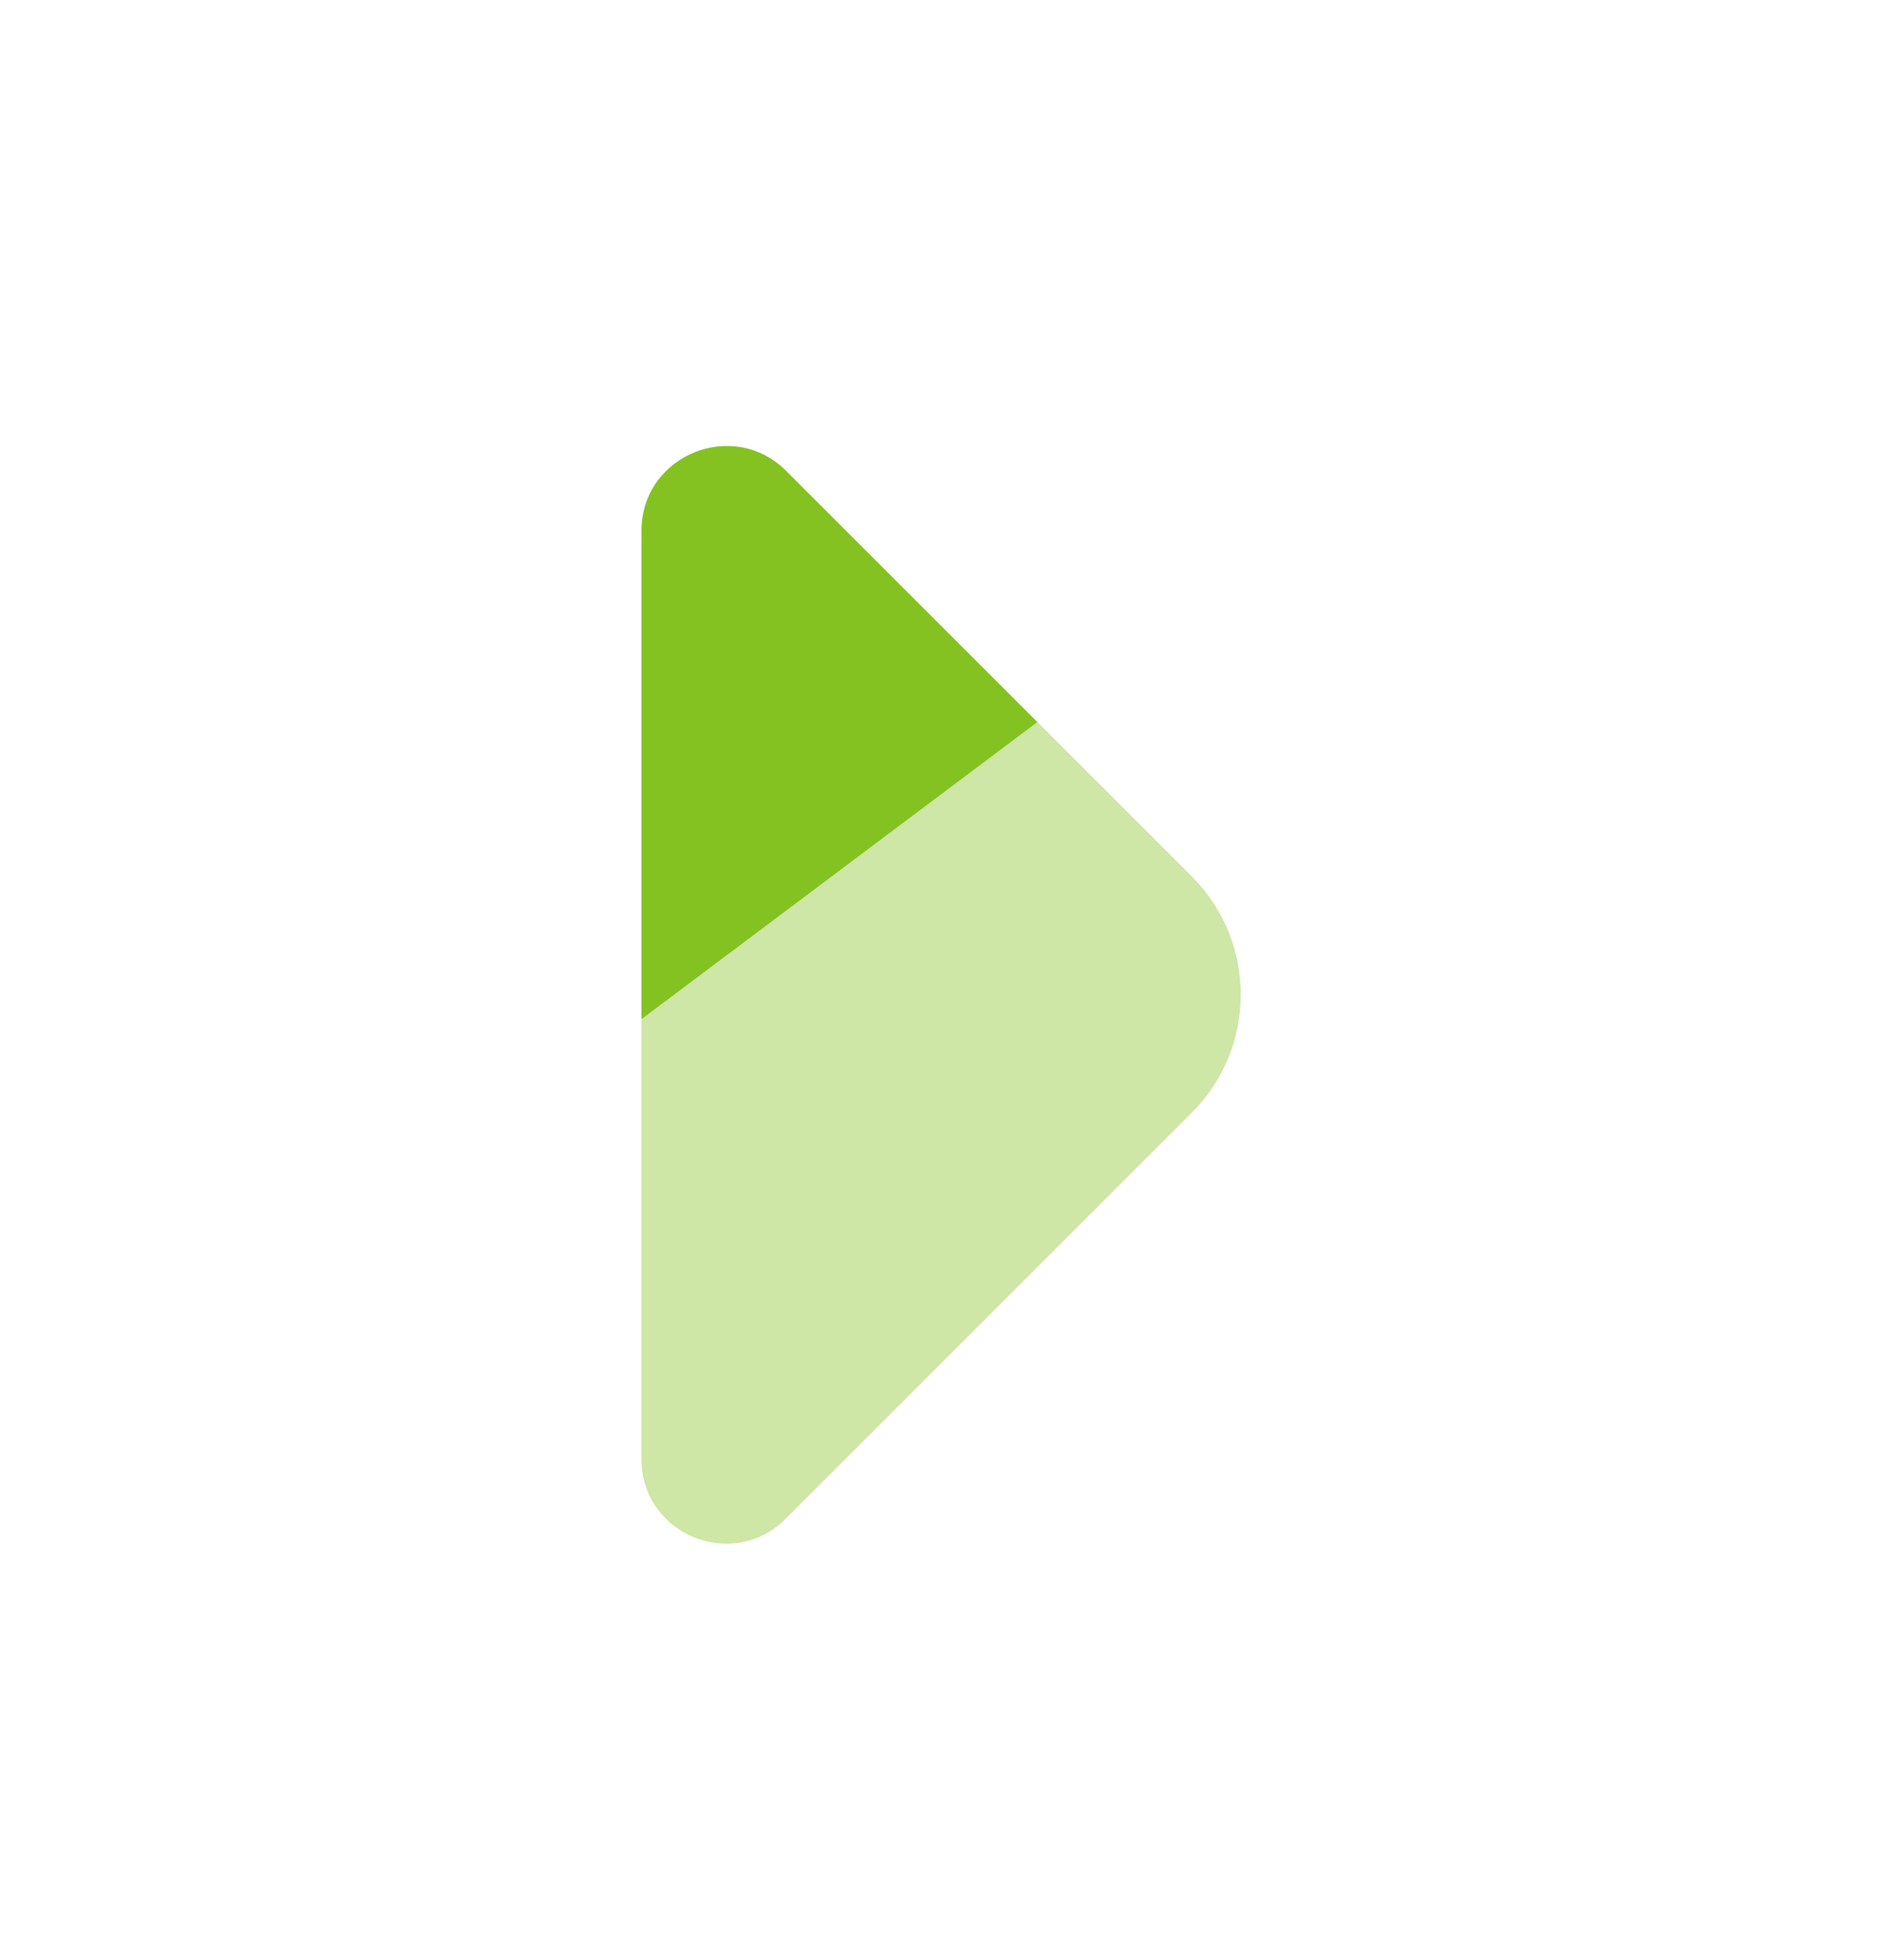
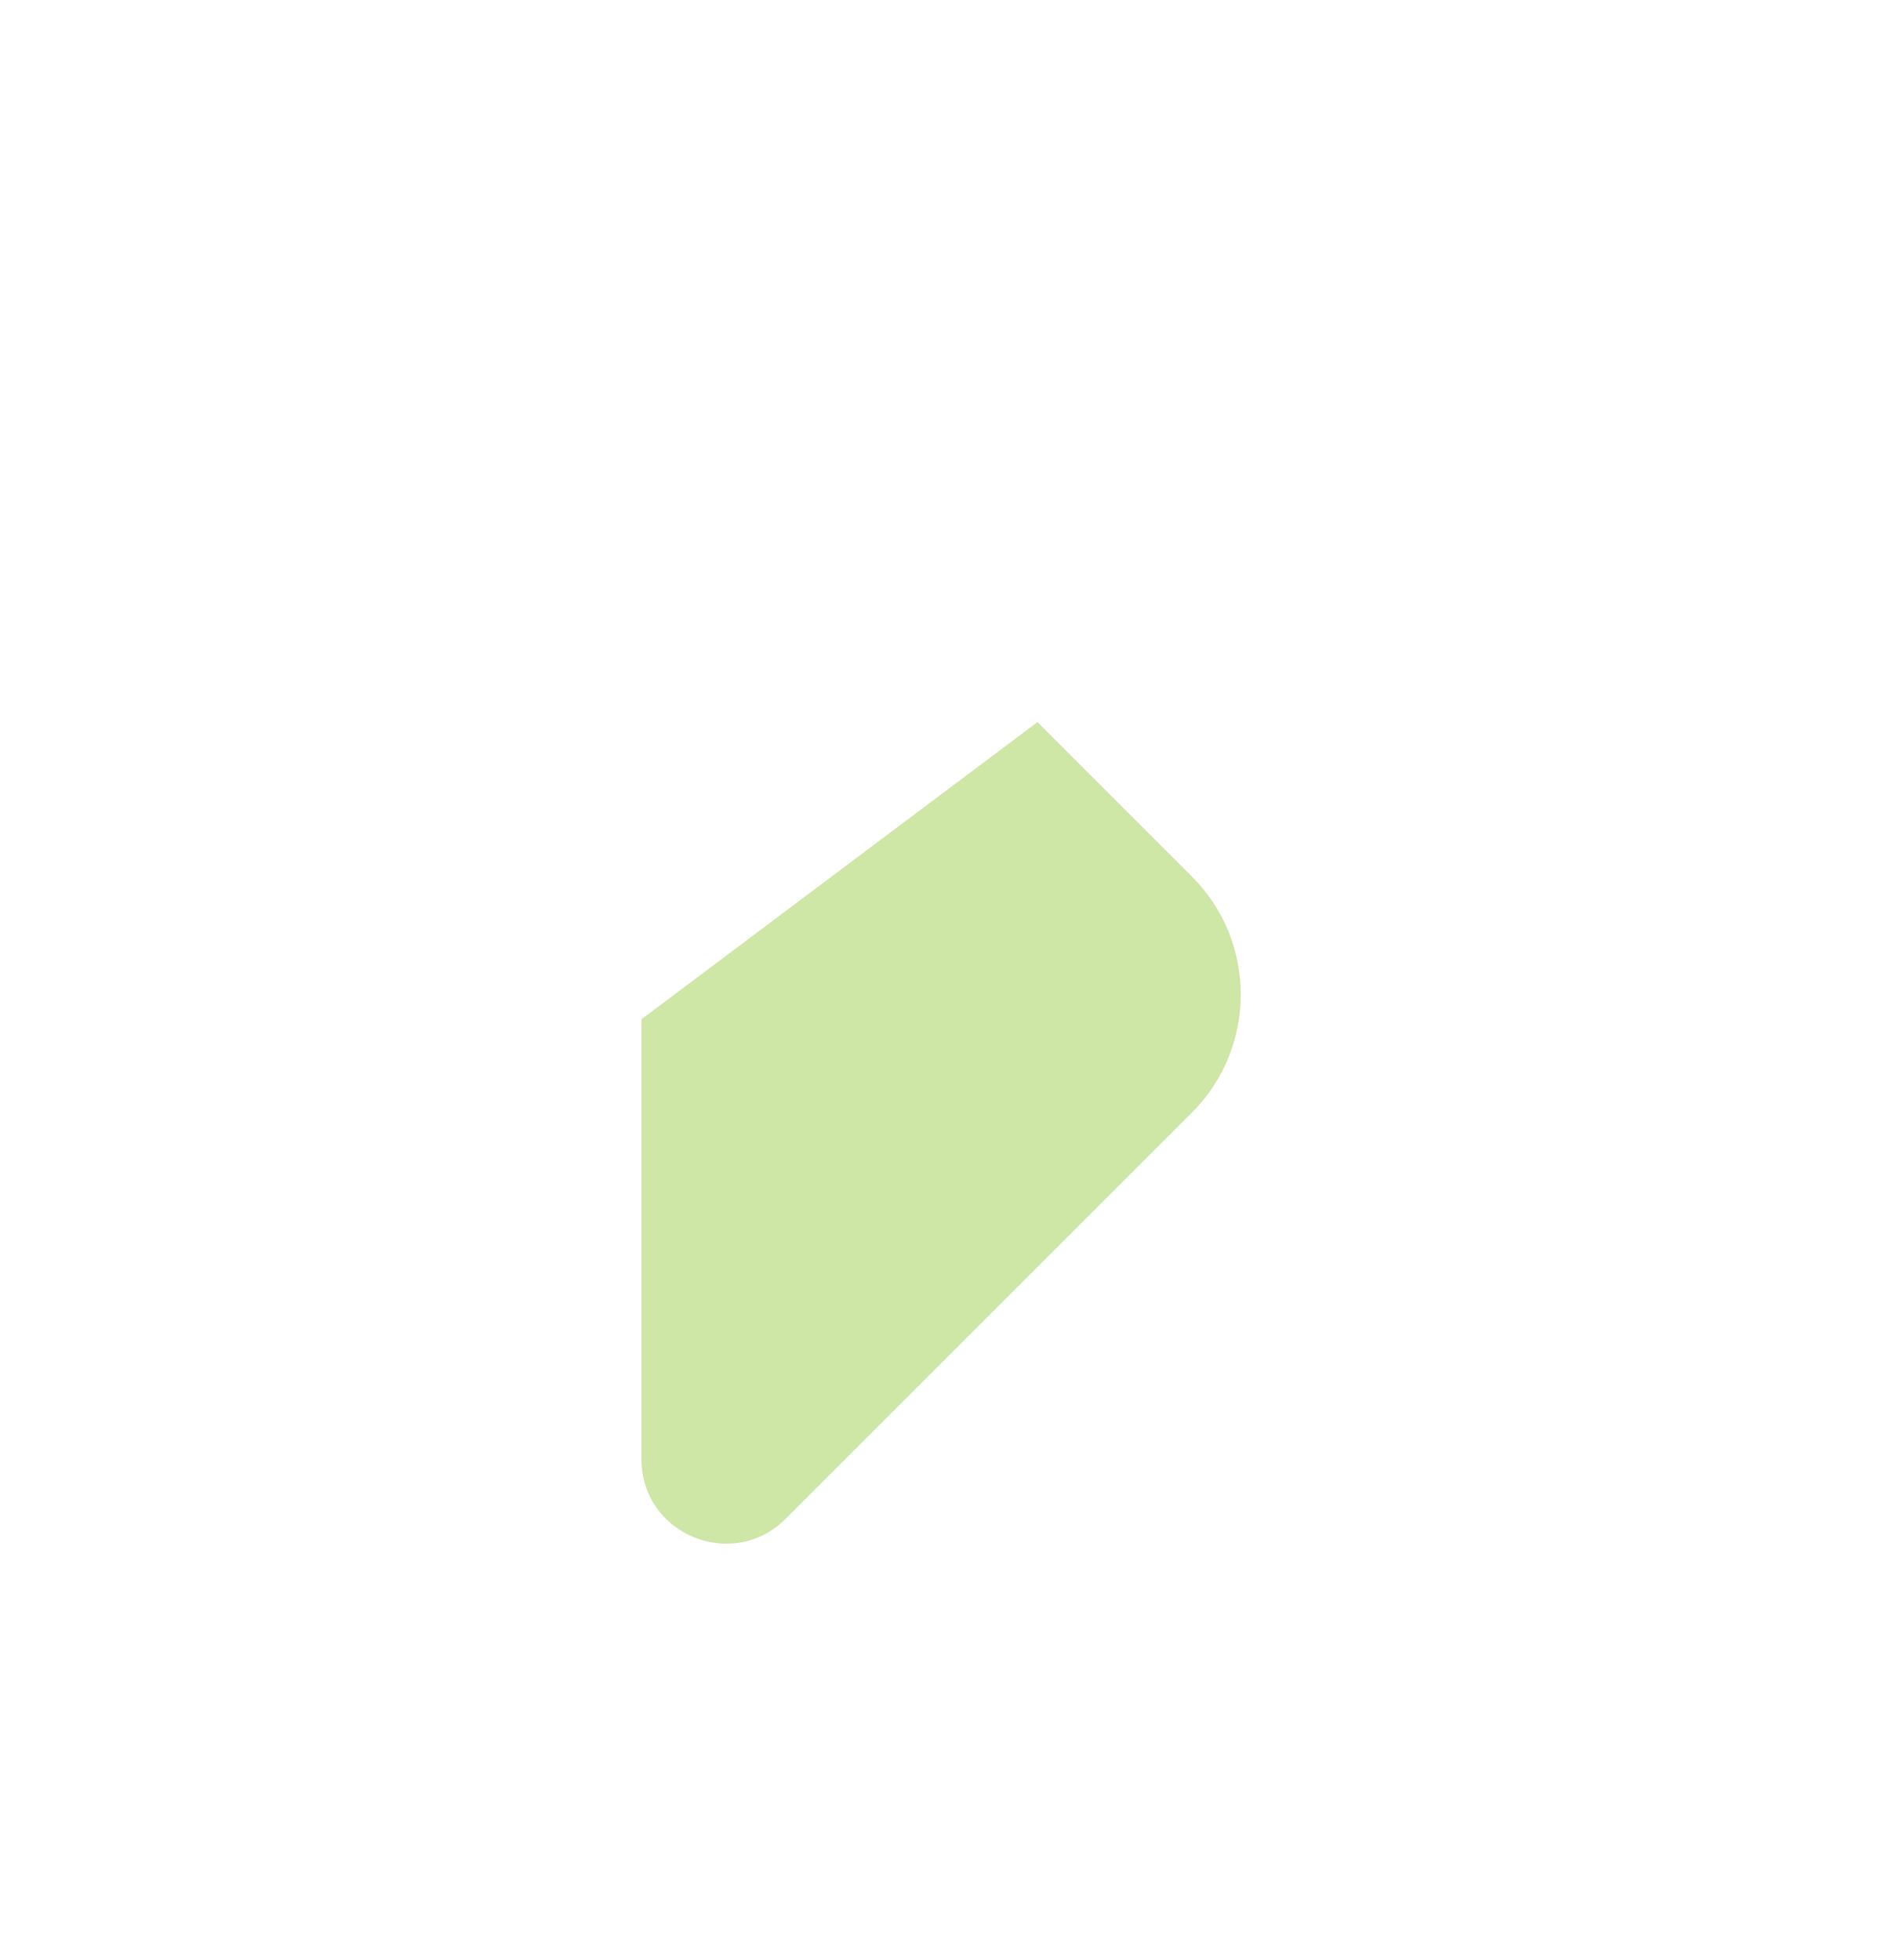
<svg xmlns="http://www.w3.org/2000/svg" width="24" height="25" viewBox="0 0 24 25" fill="none">
  <path opacity="0.4" d="M13.23 9.21L8.18 13V18.61C8.18 19.57 9.34 20.05 10.02 19.37L15.2 14.19C16.03 13.36 16.03 12.01 15.2 11.18L13.23 9.21Z" fill="#84C221" />
-   <path d="M8.18 6.77V13L13.23 9.21L10.02 6C9.34 5.33 8.18 5.81 8.18 6.77Z" fill="#84C221" />
</svg>